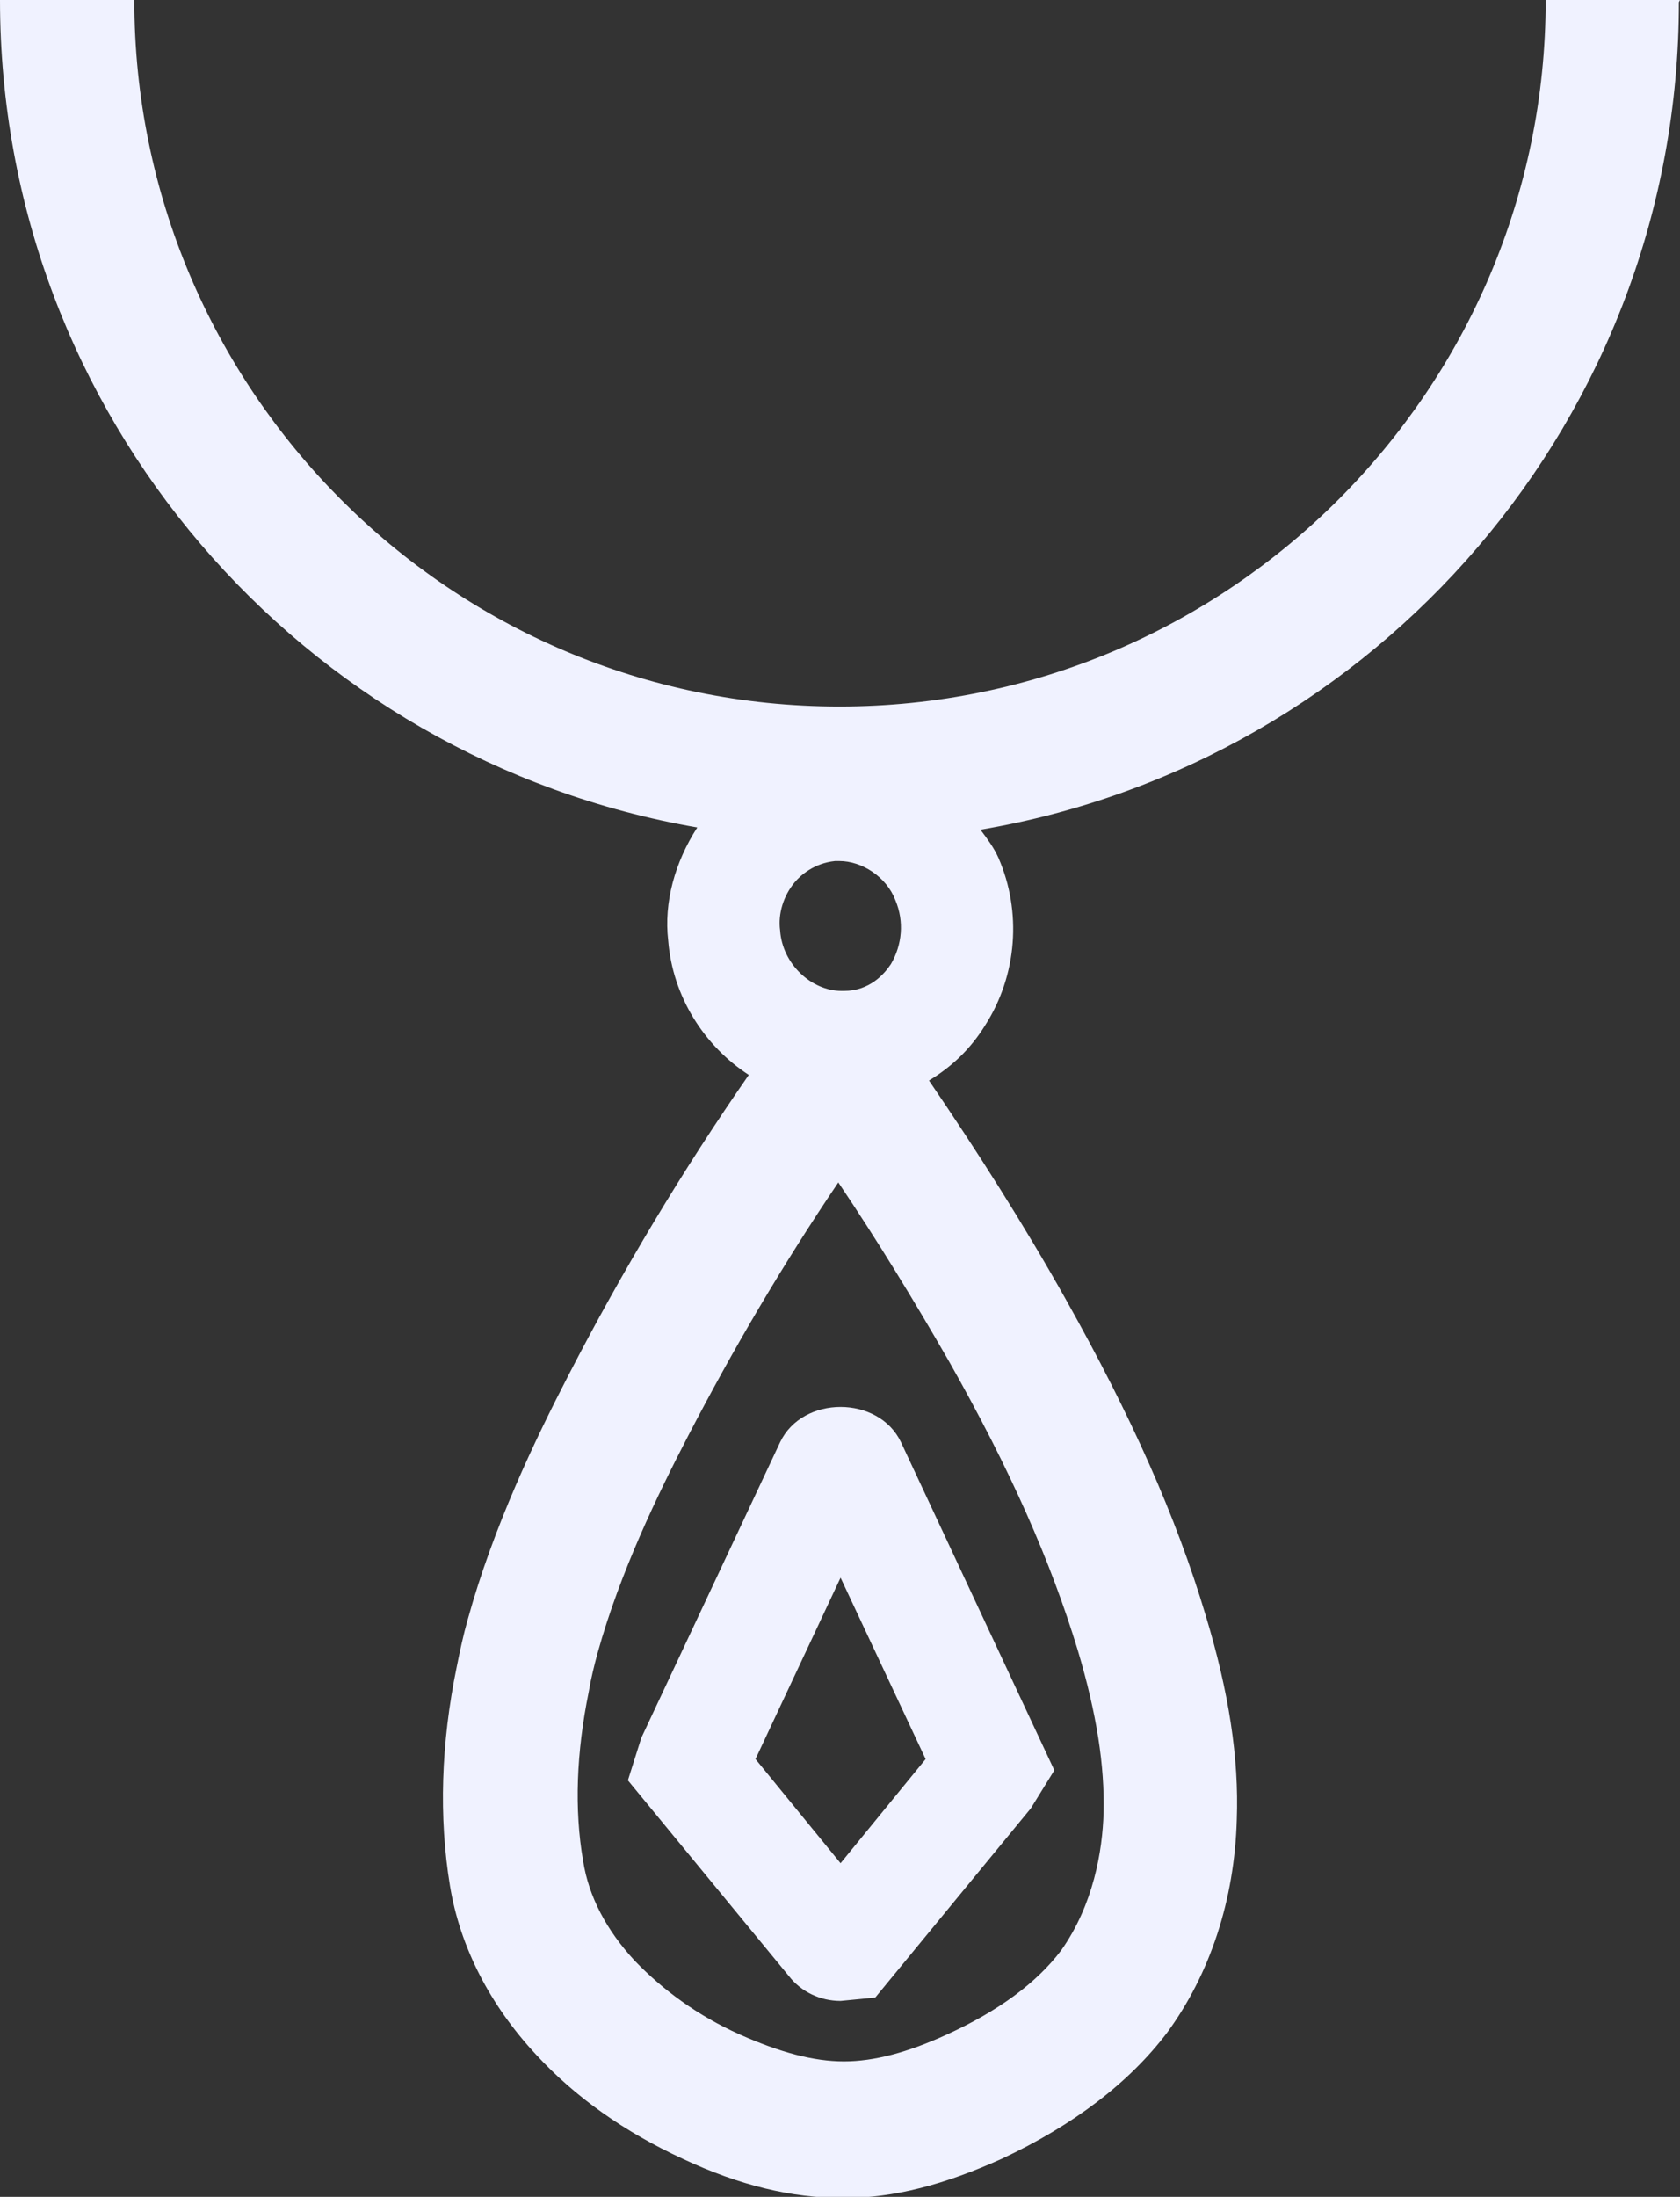
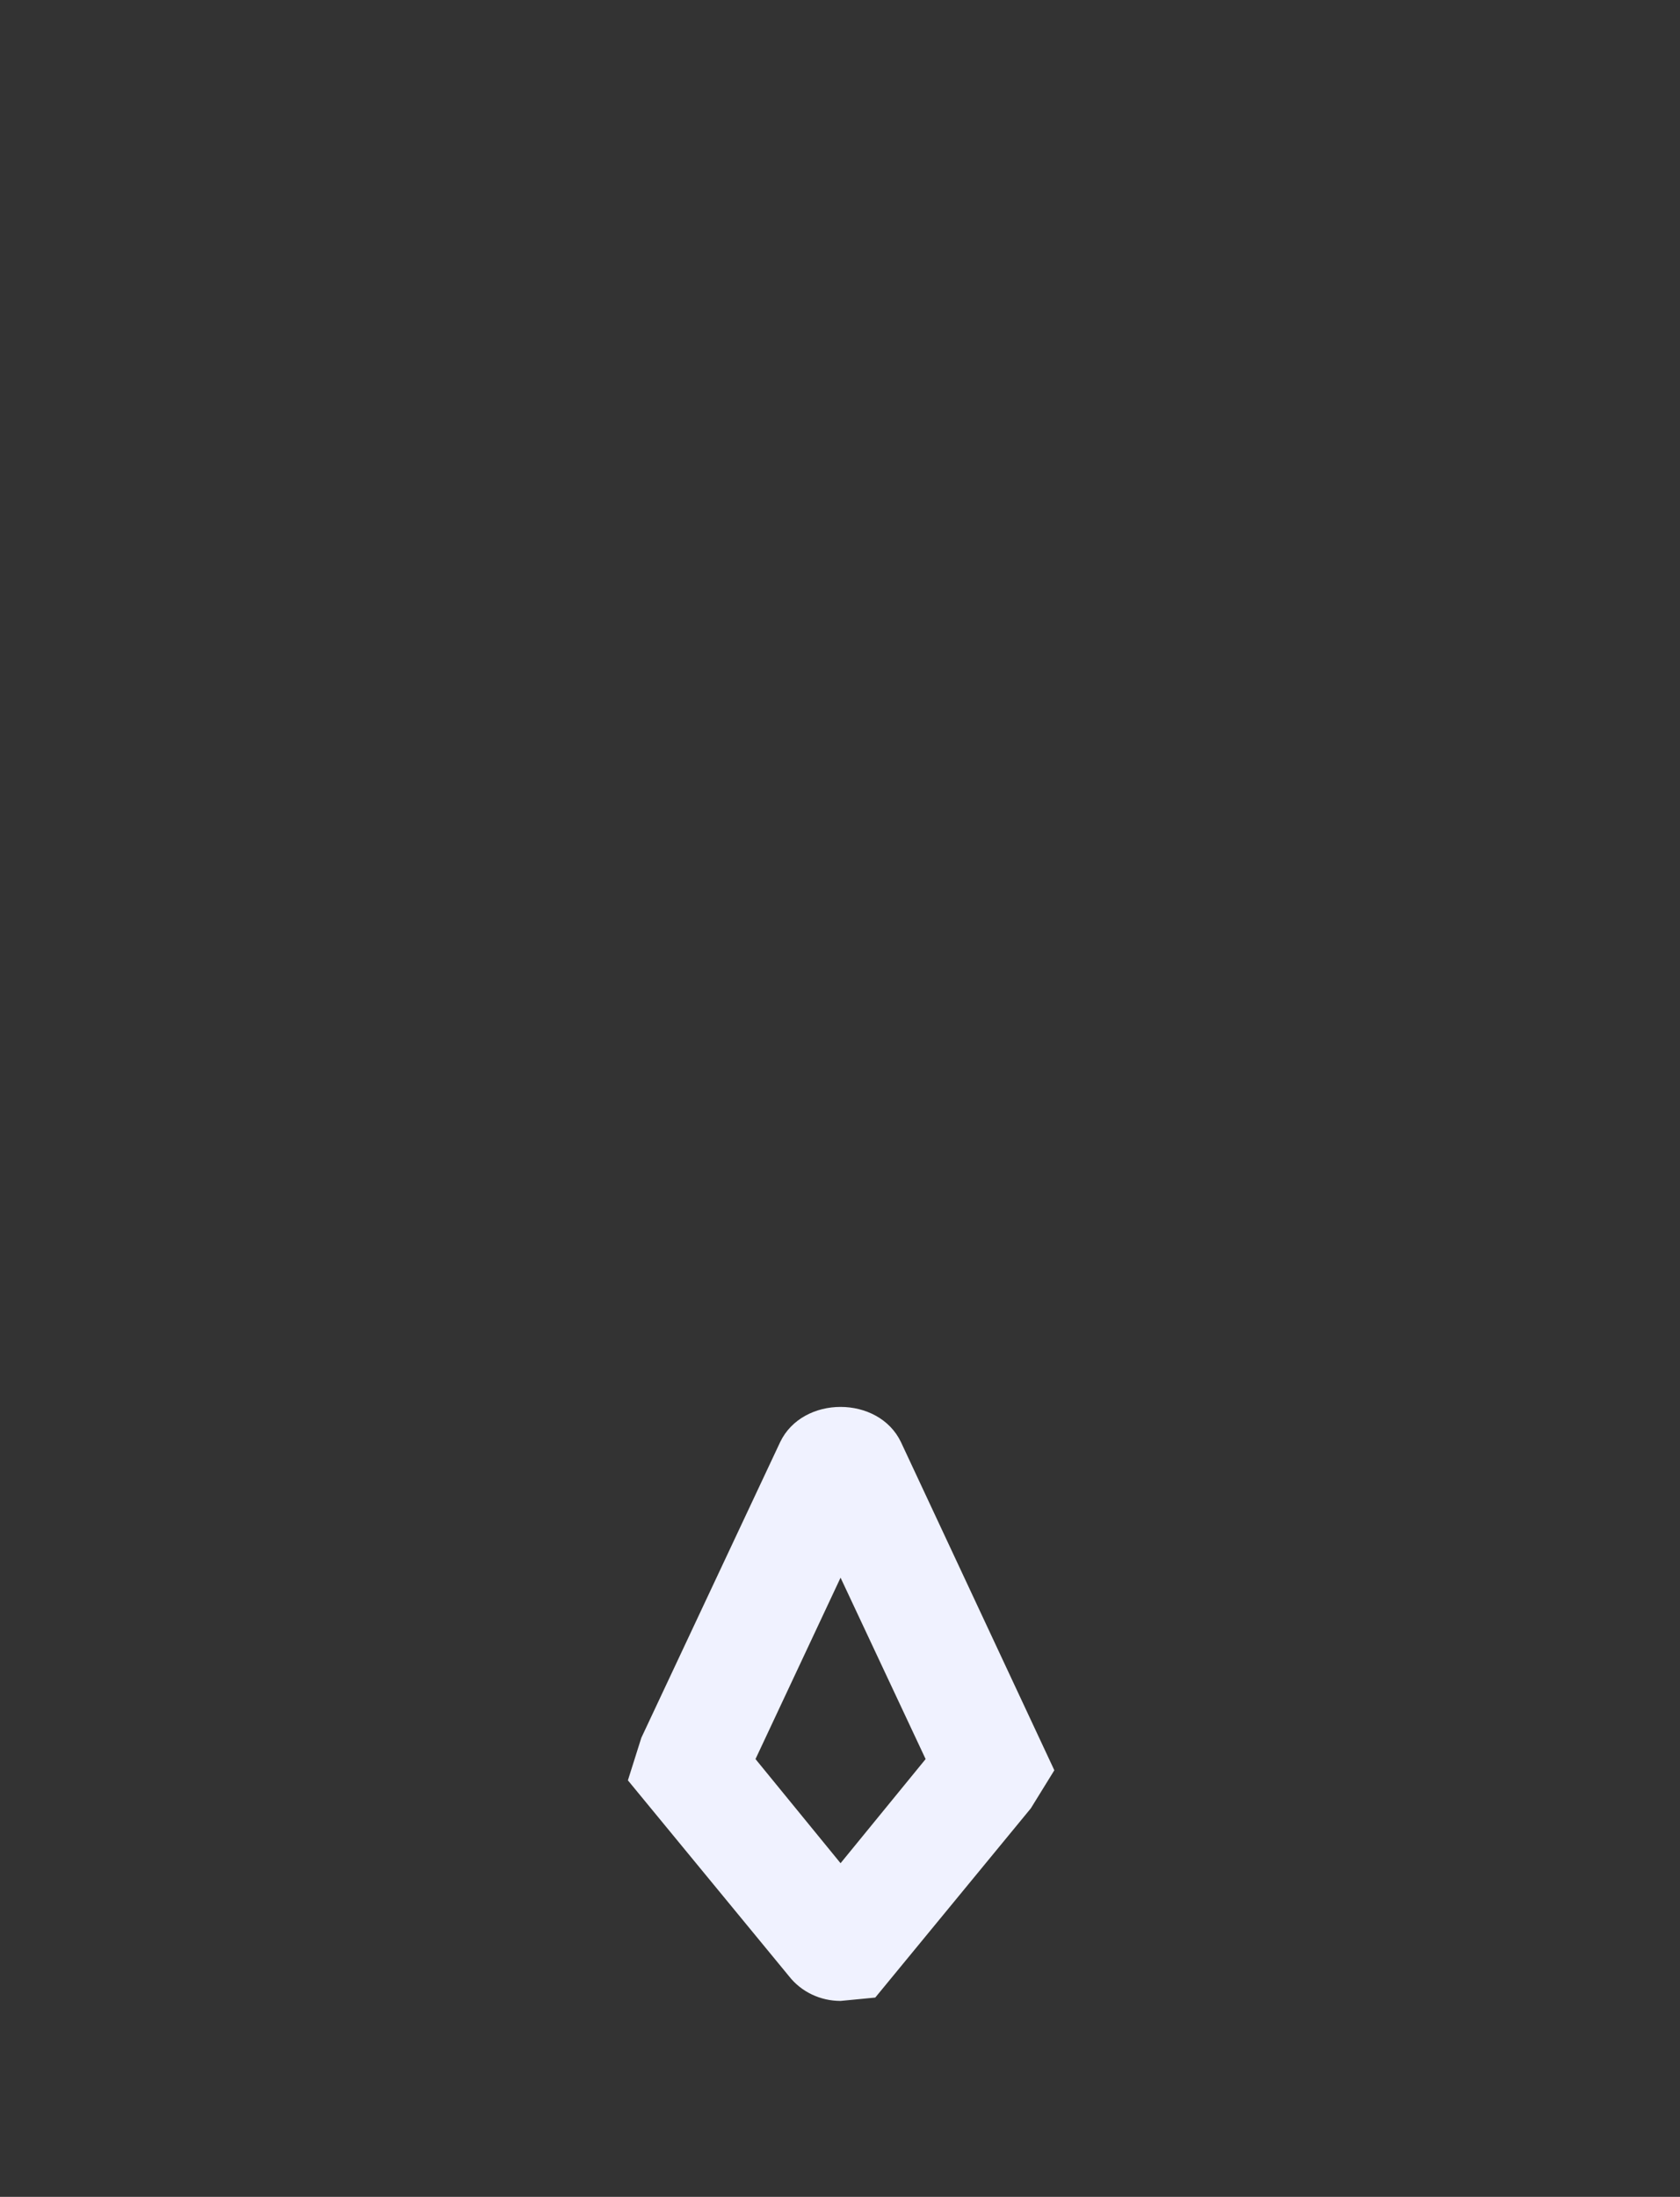
<svg xmlns="http://www.w3.org/2000/svg" id="Layer_2" viewBox="0 0 15.01 19.62">
  <rect x="0" y="0" width="15.01" height="19.62" fill="#333333" stroke="none" />
  <defs>
    <style>.cls-1{fill:#f0f2ff;}</style>
  </defs>
  <g id="Layer_2-2">
    <path class="cls-1" d="M7.51,17.87c-.18,0-.35-.08-.46-.22l-1.44-1.75.12-.38,1.24-2.64c.2-.42.88-.42,1.08,0l1.37,2.93-.21.34-1.39,1.69-.31.03ZM6.75,15.71l.76.93.76-.93-.76-1.62-.76,1.62Z" />
-     <path class="cls-1" d="M15.01,0h-1.2c0,3.48-2.83,6.31-6.31,6.31S1.2,3.48,1.2,0H0c0,3.71,2.7,6.78,6.23,7.39-.2.31-.3.67-.26,1.01.04.5.32.94.72,1.2-.59.85-1.13,1.75-1.61,2.68-.3.58-.67,1.35-.9,2.18-.04.14-.07.28-.1.43-.14.68-.16,1.34-.06,1.95.09.55.36,1.07.77,1.51.35.38.79.69,1.31.93.51.24.98.35,1.43.35h.01c.45,0,.9-.12,1.41-.35.64-.3,1.14-.68,1.48-1.13.38-.52.6-1.18.62-1.9.02-.55-.07-1.14-.28-1.83-.26-.87-.66-1.77-1.25-2.82-.37-.66-.79-1.32-1.22-1.95.2-.12.37-.28.5-.49.29-.45.33-1.02.12-1.5-.04-.09-.1-.17-.16-.25,3.54-.6,6.24-3.68,6.24-7.39ZM7.96,8.61c-.06.09-.19.24-.42.24h-.02c-.27,0-.53-.24-.55-.54-.02-.15.03-.31.13-.43.05-.06.17-.17.36-.19.01,0,.03,0,.04,0,.2,0,.42.14.5.35.08.19.06.4-.04.57ZM9.63,14.74c.17.57.24,1.03.23,1.45-.01.34-.09.82-.38,1.23-.22.29-.56.54-1.02.75-.35.16-.65.24-.92.24h0c-.27,0-.57-.08-.93-.24-.38-.17-.69-.4-.94-.66-.25-.27-.41-.57-.46-.89-.08-.46-.06-.97.05-1.51.02-.12.05-.24.08-.35.2-.72.54-1.42.81-1.94.4-.77.84-1.52,1.34-2.26.35.52.68,1.06.99,1.6.55.97.91,1.79,1.15,2.58Z" />
  </g>
</svg>